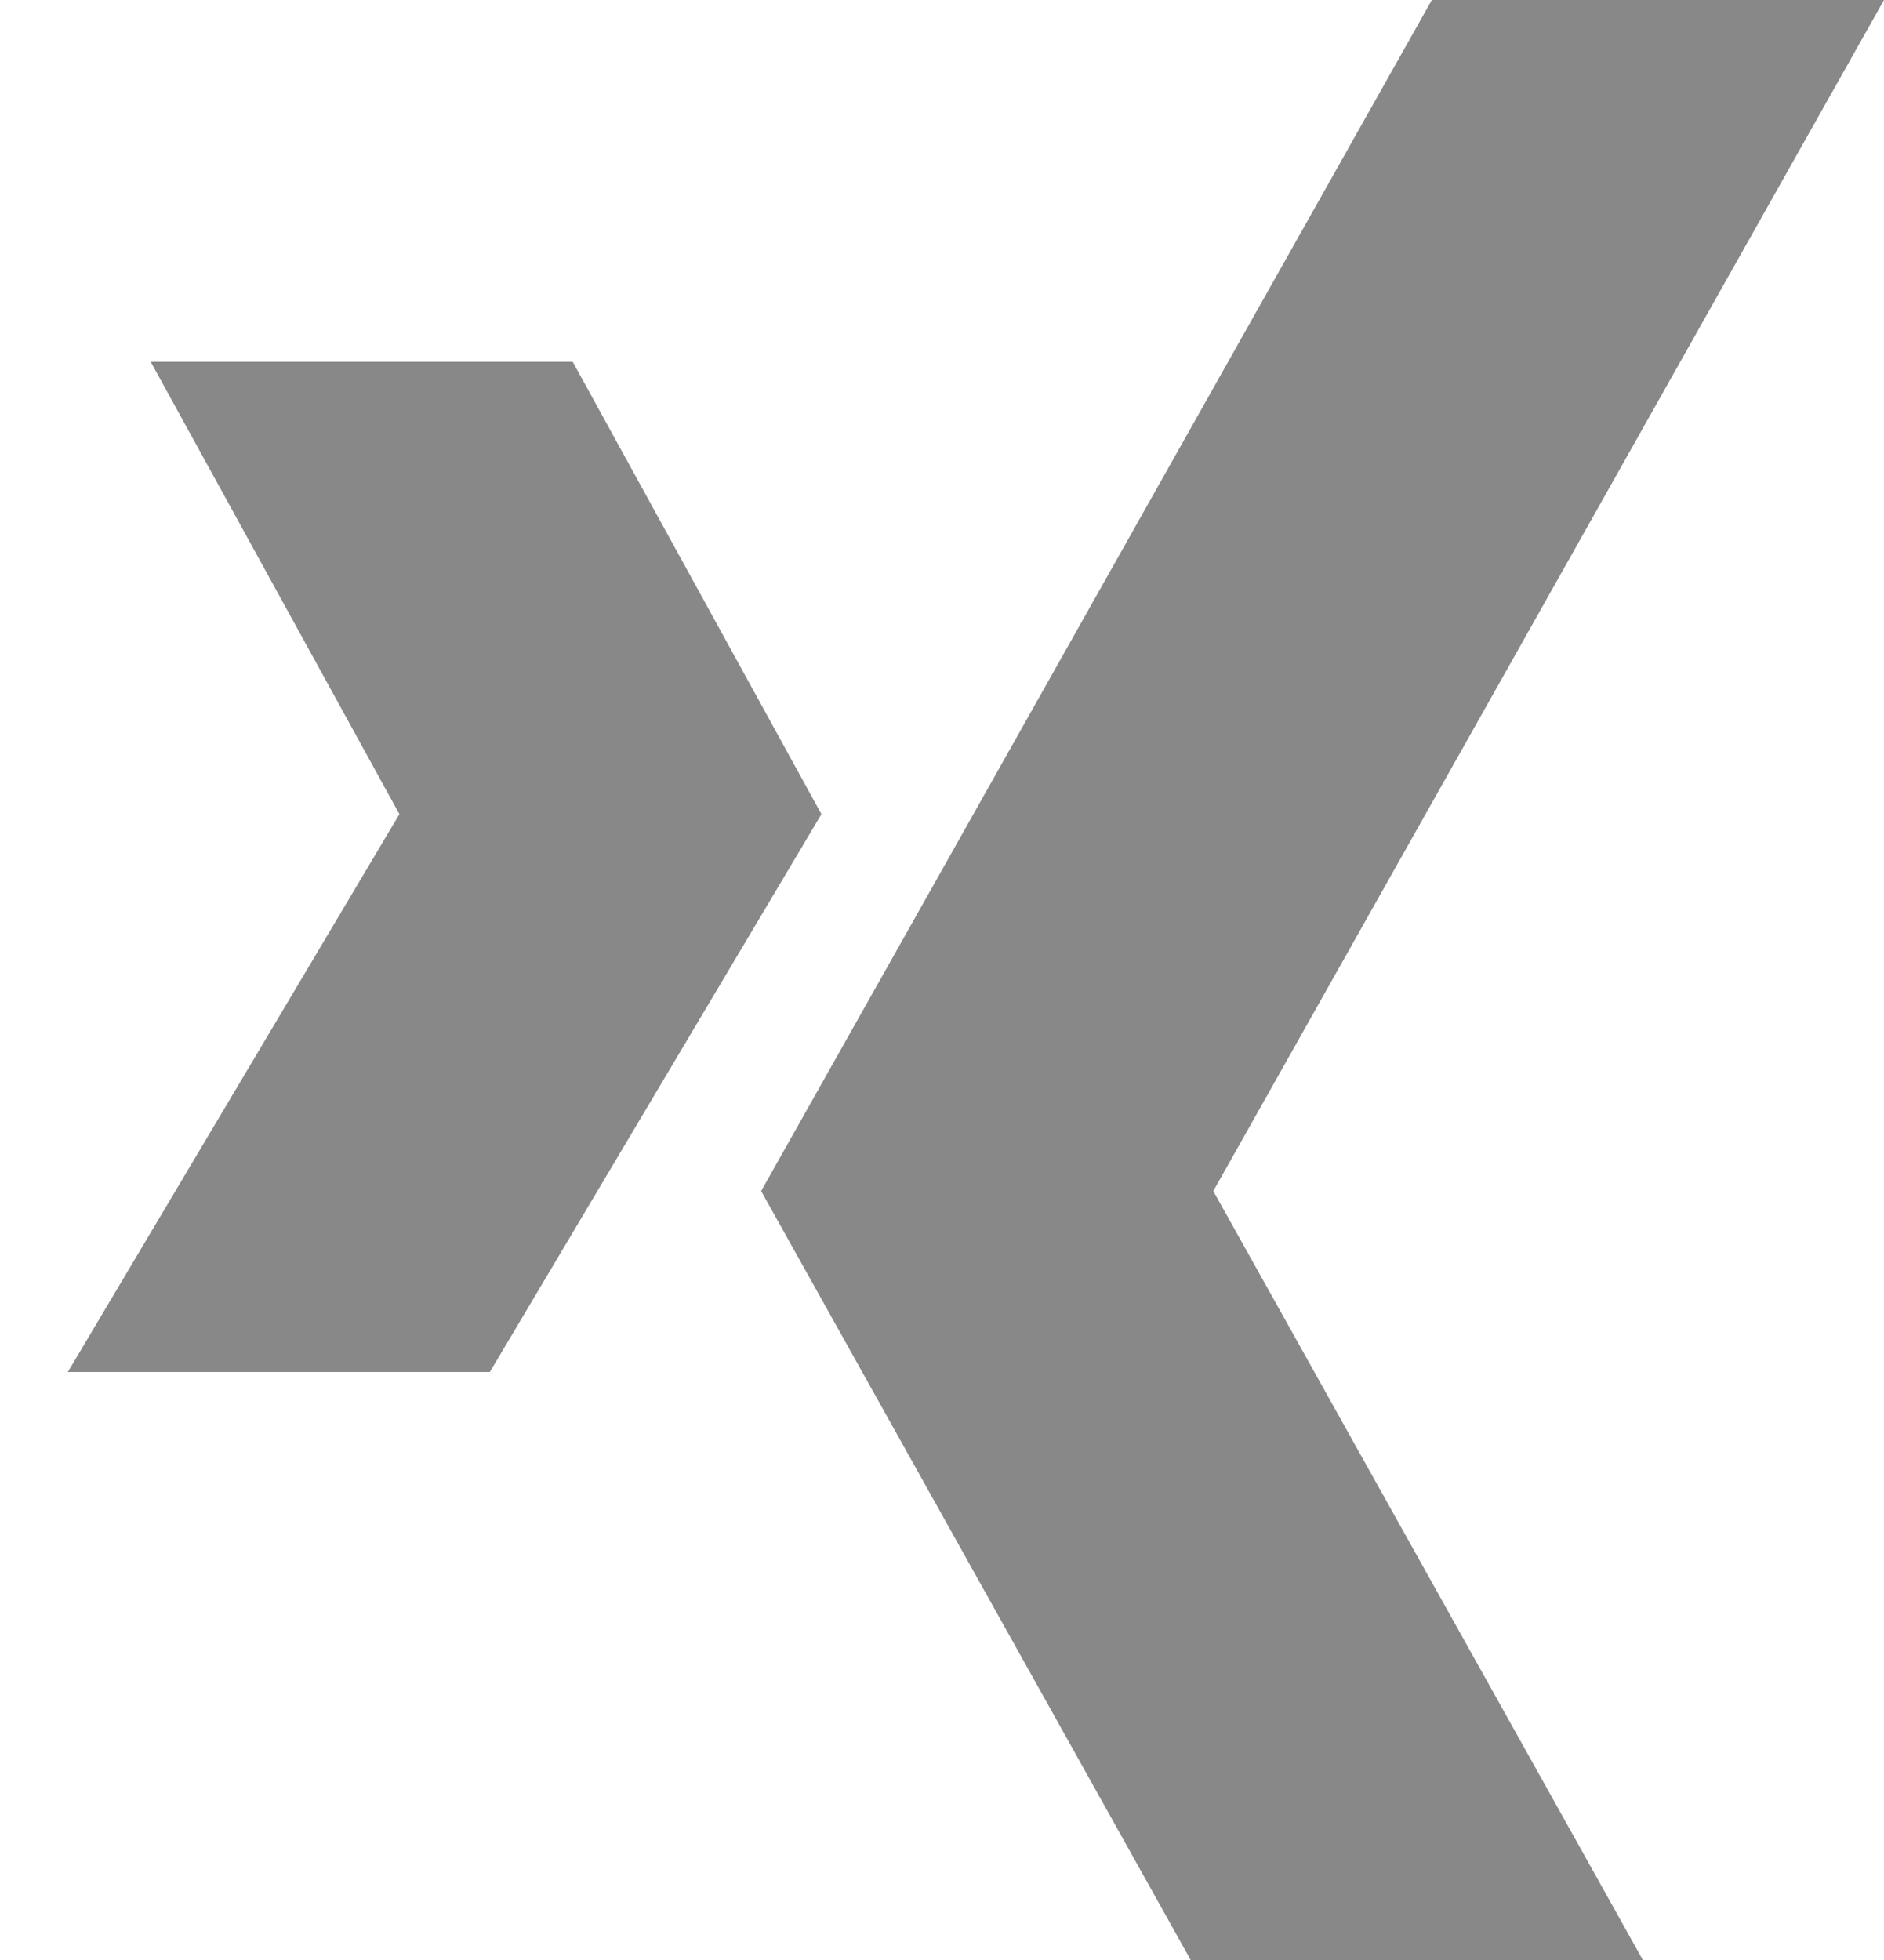
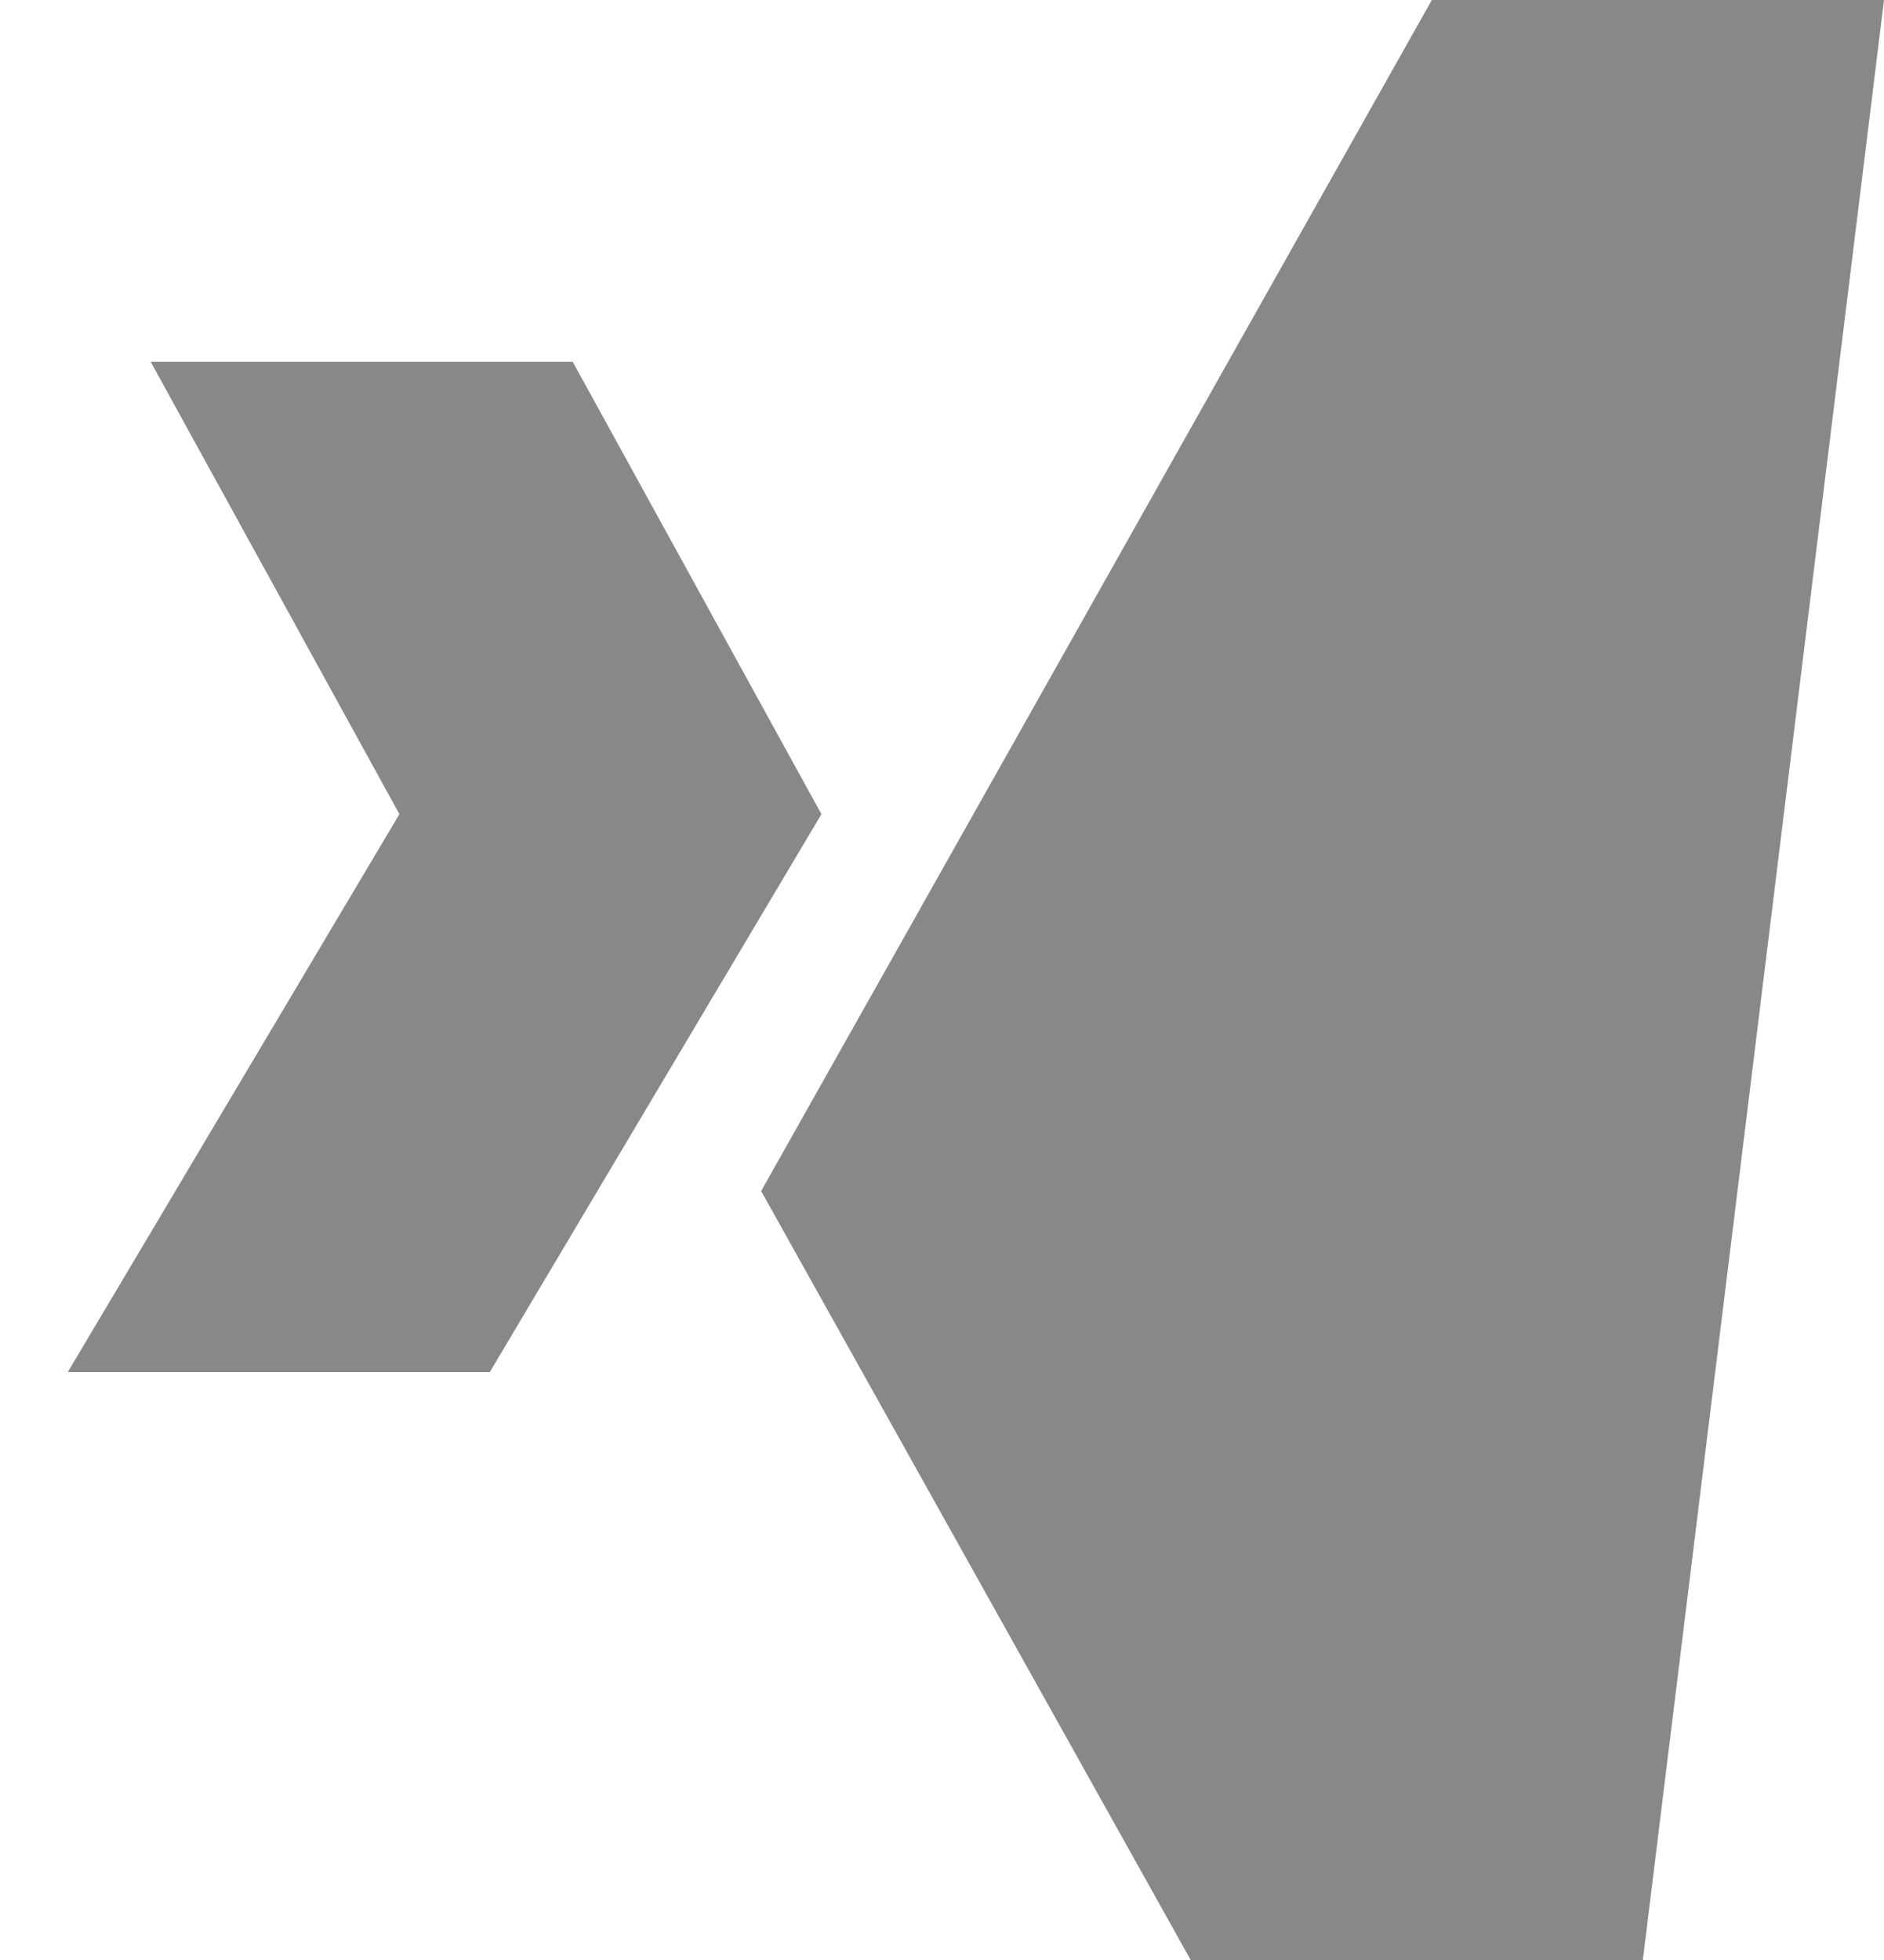
<svg xmlns="http://www.w3.org/2000/svg" version="1.1" id="Ebene_1" x="0px" y="0px" viewBox="0 0 25 26" style="enable-background:new 0 0 25 26;" xml:space="preserve">
  <style type="text/css">
	.st0{fill-rule:evenodd;clip-rule:evenodd;fill:#888888;}
</style>
  <g id="Symbols">
    <g transform="translate(-835, -708)">
      <g id="Footer">
        <g id="Social-Media" transform="translate(570, 674)">
-           <path id="Page-1" class="st0" d="M284,34l-8.9,15.8l5.7,10.2h6l-5.7-10.2L290,34H284z M267,38.8l3.3,6l-4.4,7.4h5.6l4.4-7.4      l-3.3-6H267z" />
+           <path id="Page-1" class="st0" d="M284,34l-8.9,15.8l5.7,10.2h6L290,34H284z M267,38.8l3.3,6l-4.4,7.4h5.6l4.4-7.4      l-3.3-6H267z" />
        </g>
      </g>
    </g>
  </g>
</svg>